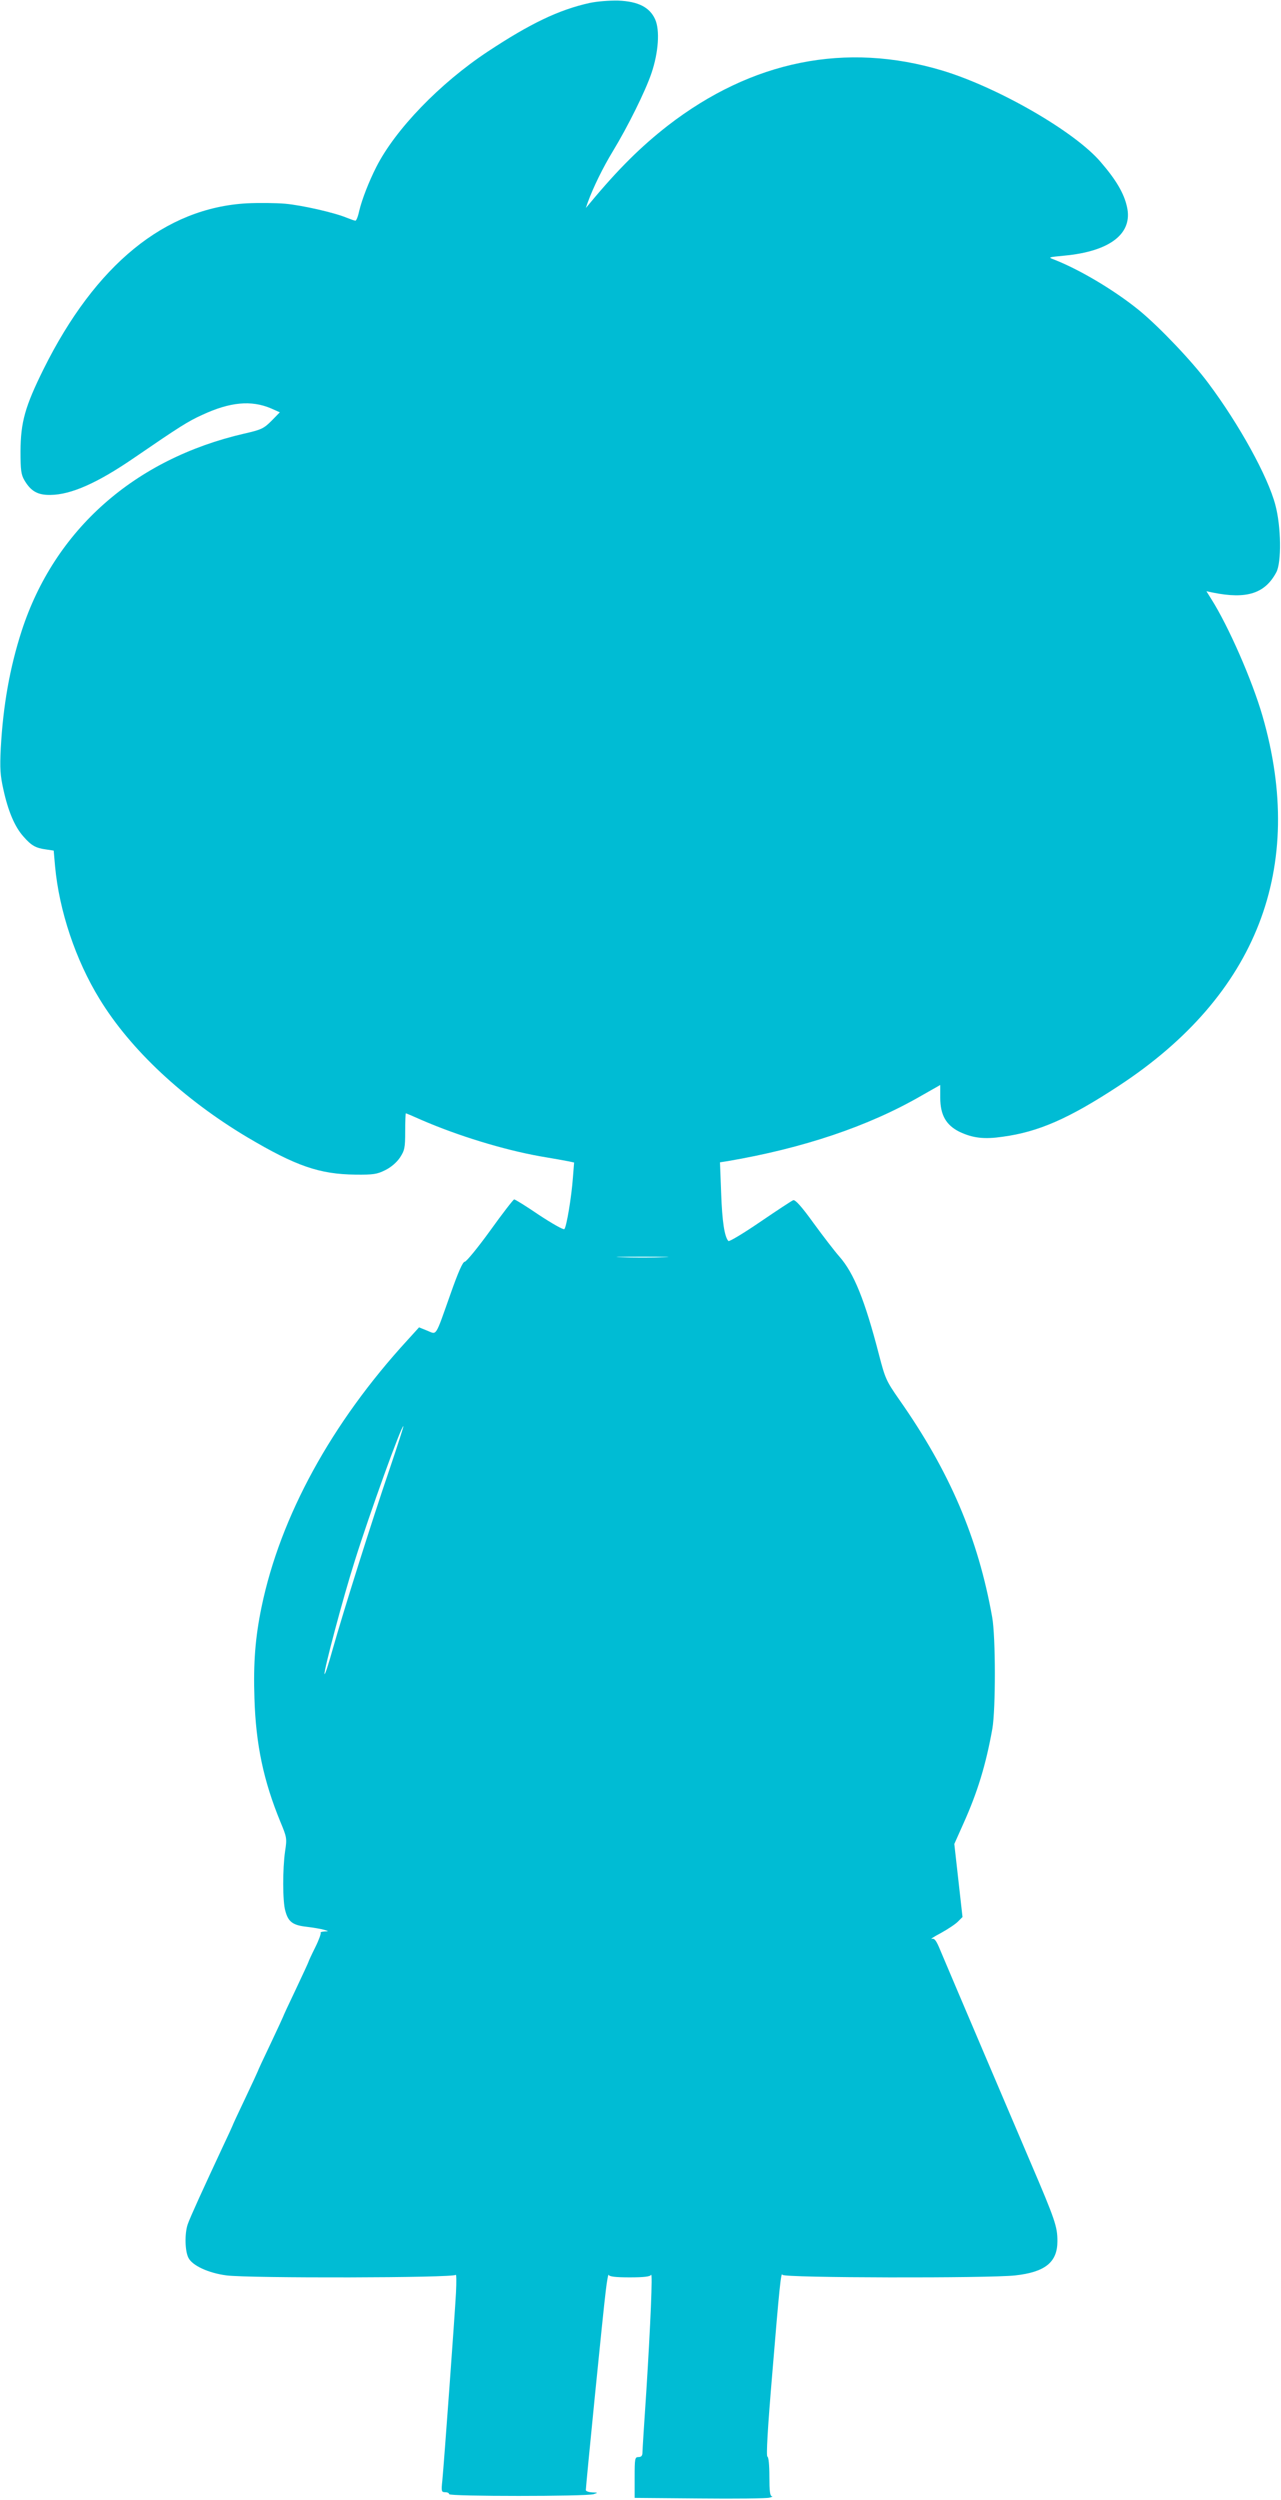
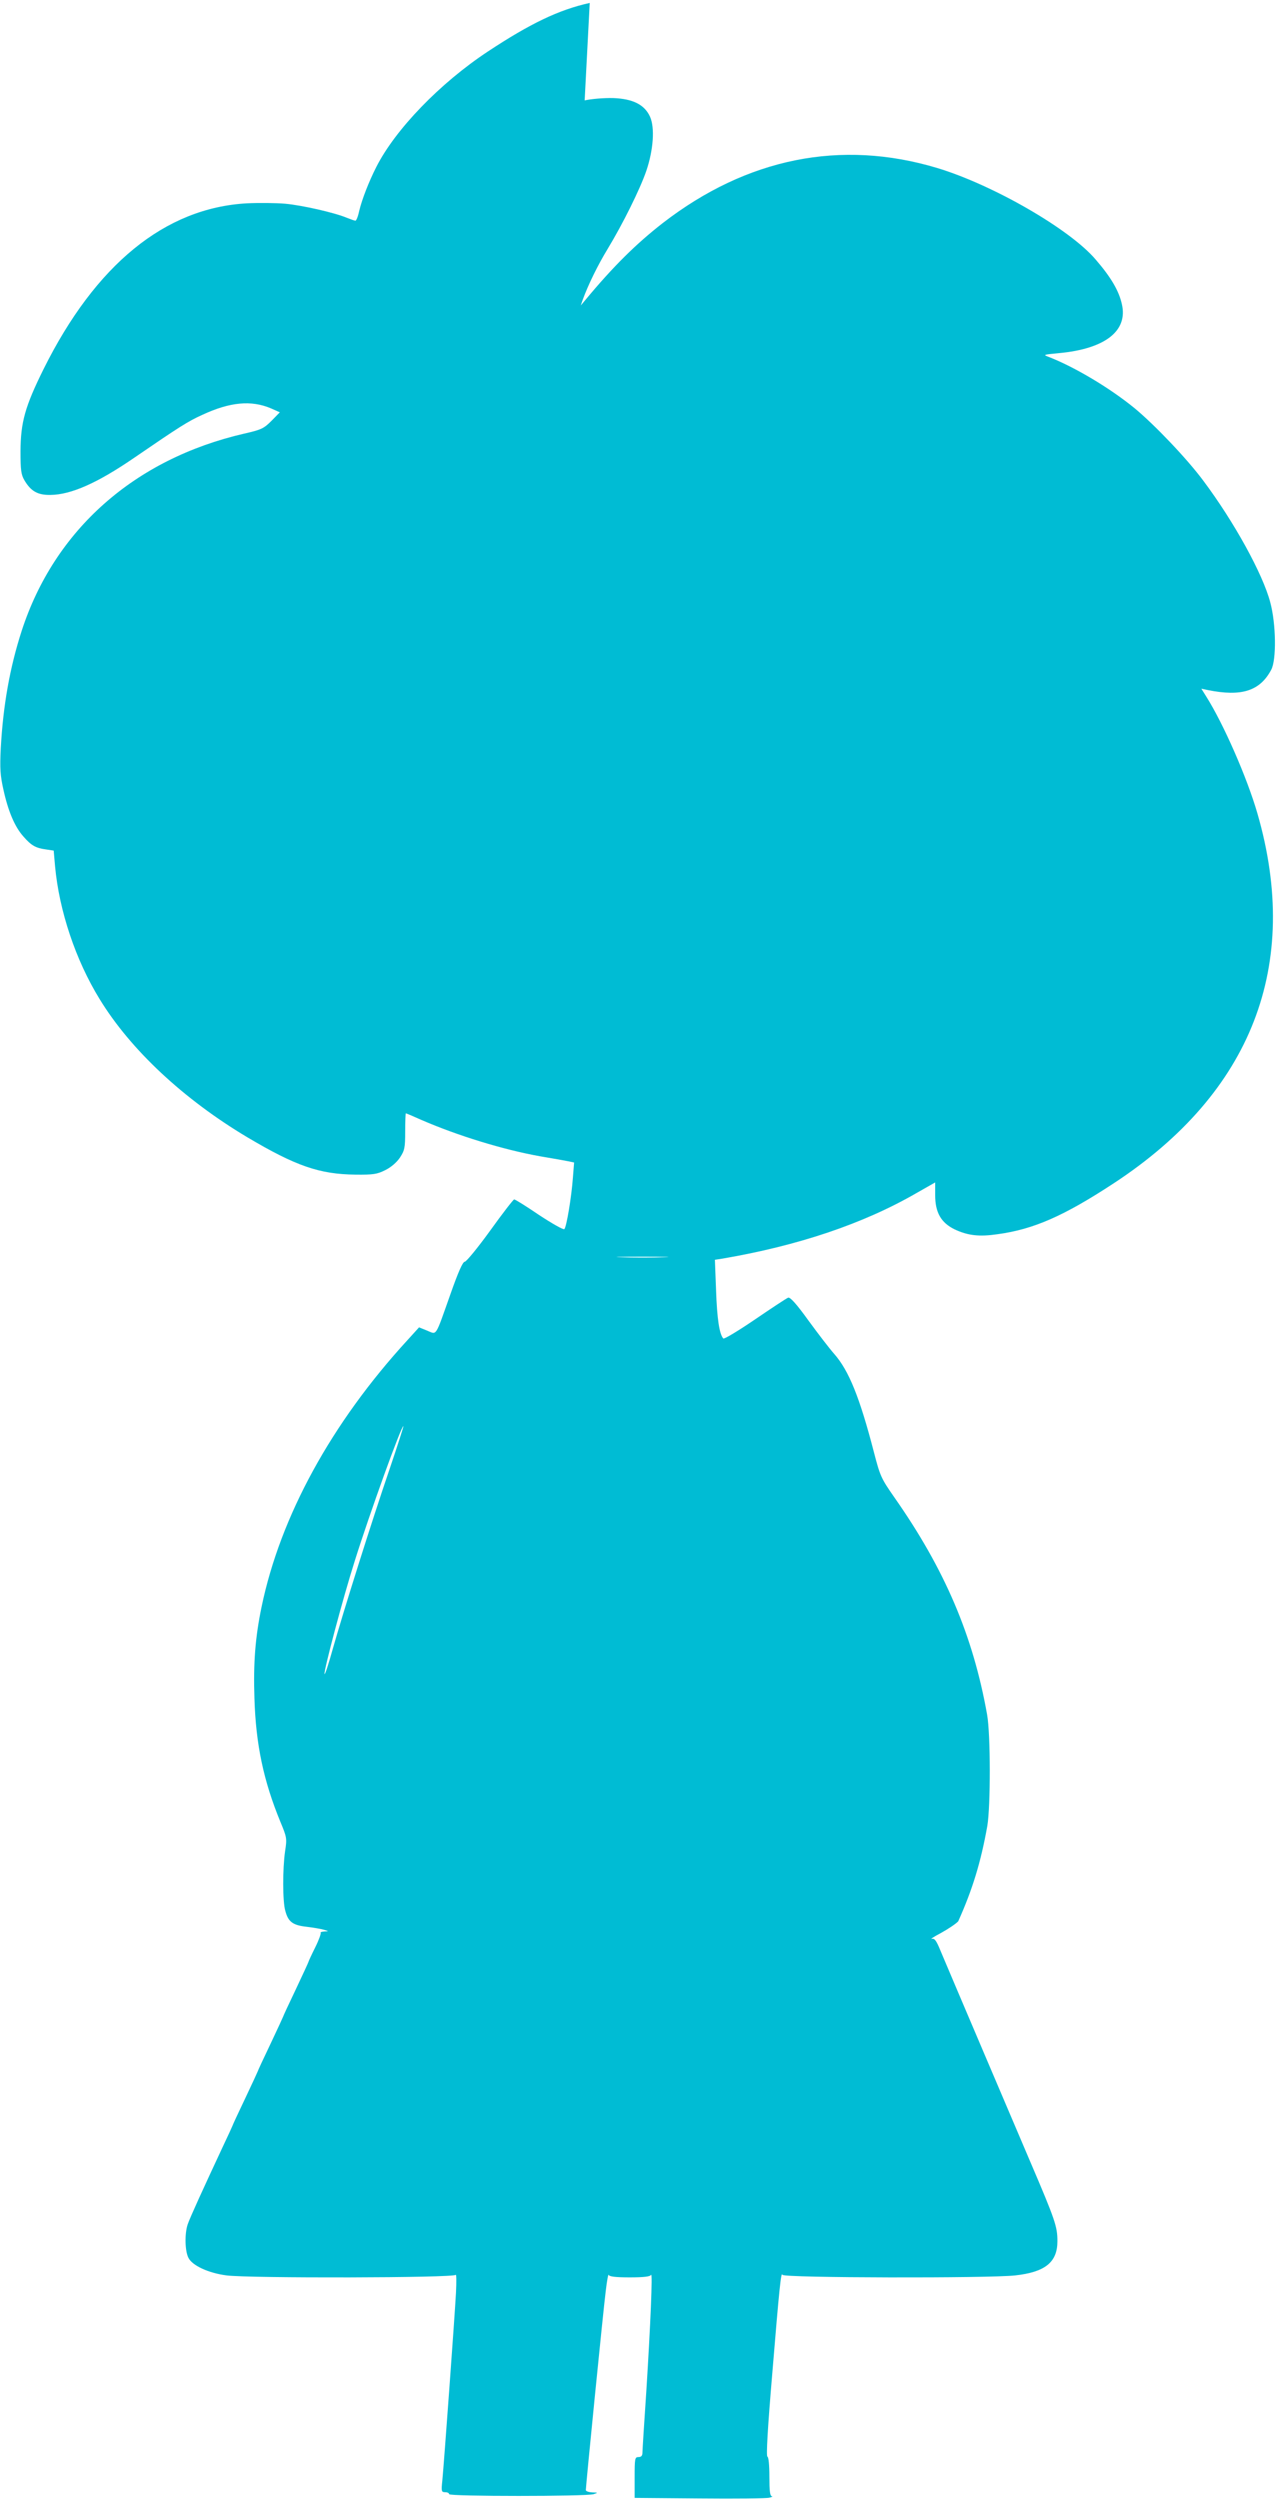
<svg xmlns="http://www.w3.org/2000/svg" version="1.0" width="656pt" height="1280pt" viewBox="0 0 656 1280" preserveAspectRatio="xMidYMid meet">
  <g transform="translate(0,1280) scale(0.1,-0.1)" fill="#00bcd4" stroke="none">
-     <path d="M3020 12785 c-158 -35 -304 -105 -522 -249 -245 -162 -473 -398 -571 -591 -38 -75 -73 -165 -87 -223 -6 -29 -15 -52 -20 -52 -4 0 -24 7 -44 15 -62 26 -228 64 -316 72 -47 4 -134 5 -195 2 -420 -23 -776 -314 -1042 -849 -95 -192 -117 -271 -118 -420 0 -97 3 -120 20 -149 33 -56 68 -76 133 -75 106 1 241 61 429 190 232 159 276 187 349 220 142 66 251 76 352 33 l45 -20 -42 -43 c-40 -40 -52 -46 -140 -66 -563 -130 -972 -493 -1140 -1010 -61 -189 -95 -382 -107 -600 -5 -105 -3 -140 14 -215 24 -109 58 -189 102 -238 40 -46 63 -59 115 -66 l40 -6 7 -80 c21 -228 105 -480 228 -680 158 -259 430 -513 757 -708 248 -147 369 -189 553 -191 92 -1 111 2 153 23 30 15 58 39 75 64 24 37 27 49 27 134 0 51 2 93 3 93 2 0 38 -15 80 -34 187 -81 418 -152 607 -186 66 -11 132 -23 147 -26 l28 -6 -6 -76 c-7 -99 -33 -255 -44 -265 -4 -5 -62 28 -129 72 -66 45 -124 81 -128 80 -4 0 -60 -72 -123 -160 -63 -87 -122 -159 -130 -159 -10 0 -33 -51 -74 -168 -79 -223 -68 -205 -118 -185 l-42 17 -59 -65 c-390 -425 -651 -903 -747 -1364 -33 -158 -43 -289 -37 -470 7 -237 47 -424 133 -633 33 -79 34 -85 24 -150 -13 -89 -13 -258 1 -305 15 -57 38 -74 109 -82 34 -4 74 -11 88 -15 27 -8 27 -8 3 -9 -13 -1 -22 -4 -19 -7 3 -3 -9 -37 -28 -75 -19 -38 -34 -71 -34 -73 0 -2 -29 -65 -65 -141 -36 -75 -65 -138 -65 -140 0 -1 -29 -64 -65 -140 -36 -75 -65 -138 -65 -140 0 -1 -29 -64 -65 -140 -36 -75 -65 -138 -65 -140 0 -1 -22 -49 -49 -106 -100 -214 -169 -365 -180 -398 -16 -48 -14 -137 4 -171 20 -40 103 -78 195 -90 118 -15 1167 -13 1174 3 3 6 4 -35 1 -93 -6 -114 -61 -869 -70 -962 -6 -54 -4 -58 15 -58 11 0 20 -4 20 -10 0 -12 702 -12 740 0 24 8 23 8 -7 9 -18 1 -33 6 -33 12 0 21 90 927 102 1019 6 52 13 89 15 83 3 -9 34 -13 108 -13 73 0 105 4 109 13 9 18 -3 -258 -24 -593 -11 -162 -20 -305 -20 -317 0 -16 -6 -23 -20 -23 -19 0 -20 -7 -20 -105 l0 -104 333 -3 c182 -2 343 0 357 4 14 3 19 7 13 7 -10 1 -13 28 -13 100 0 60 -4 101 -10 103 -7 2 1 145 25 428 36 437 45 524 52 503 6 -16 1060 -18 1192 -3 154 17 216 68 216 175 0 75 -11 108 -139 407 -86 202 -397 931 -468 1100 -15 34 -24 45 -36 41 -10 -2 12 12 48 31 36 20 75 46 87 59 l22 22 -21 187 -21 187 46 103 c73 162 116 303 149 488 17 100 17 469 -1 570 -72 405 -217 745 -476 1114 -67 96 -72 108 -104 231 -72 278 -128 417 -203 502 -24 27 -83 104 -132 171 -61 85 -94 121 -104 117 -8 -3 -84 -53 -169 -111 -85 -58 -158 -102 -163 -98 -20 22 -32 101 -37 246 l-6 157 39 6 c386 66 721 178 994 336 l95 54 0 -65 c0 -89 30 -141 99 -175 68 -32 126 -39 221 -25 184 25 339 93 595 261 707 464 960 1116 735 1894 -53 183 -174 459 -262 598 l-25 40 33 -7 c173 -35 267 -5 325 104 27 50 25 234 -5 345 -38 145 -185 412 -343 623 -83 112 -251 288 -353 372 -125 102 -304 209 -437 261 -32 12 -31 12 51 20 237 22 354 114 322 251 -15 68 -56 138 -134 228 -132 156 -527 383 -812 469 -493 148 -974 51 -1405 -282 -136 -106 -253 -221 -399 -397 l-21 -25 10 29 c28 77 78 179 128 261 77 127 166 306 198 400 36 106 44 220 19 276 -28 62 -87 92 -189 96 -46 1 -109 -4 -146 -12z m378 -6422 c-60 -2 -156 -2 -215 0 -60 1 -11 3 107 3 118 0 167 -2 108 -3z m-1404 -1088 c-90 -263 -236 -727 -290 -918 -21 -76 -40 -134 -42 -128 -5 15 94 388 155 580 75 239 240 697 249 689 1 -2 -31 -102 -72 -223z" />
+     <path d="M3020 12785 c-158 -35 -304 -105 -522 -249 -245 -162 -473 -398 -571 -591 -38 -75 -73 -165 -87 -223 -6 -29 -15 -52 -20 -52 -4 0 -24 7 -44 15 -62 26 -228 64 -316 72 -47 4 -134 5 -195 2 -420 -23 -776 -314 -1042 -849 -95 -192 -117 -271 -118 -420 0 -97 3 -120 20 -149 33 -56 68 -76 133 -75 106 1 241 61 429 190 232 159 276 187 349 220 142 66 251 76 352 33 l45 -20 -42 -43 c-40 -40 -52 -46 -140 -66 -563 -130 -972 -493 -1140 -1010 -61 -189 -95 -382 -107 -600 -5 -105 -3 -140 14 -215 24 -109 58 -189 102 -238 40 -46 63 -59 115 -66 l40 -6 7 -80 c21 -228 105 -480 228 -680 158 -259 430 -513 757 -708 248 -147 369 -189 553 -191 92 -1 111 2 153 23 30 15 58 39 75 64 24 37 27 49 27 134 0 51 2 93 3 93 2 0 38 -15 80 -34 187 -81 418 -152 607 -186 66 -11 132 -23 147 -26 l28 -6 -6 -76 c-7 -99 -33 -255 -44 -265 -4 -5 -62 28 -129 72 -66 45 -124 81 -128 80 -4 0 -60 -72 -123 -160 -63 -87 -122 -159 -130 -159 -10 0 -33 -51 -74 -168 -79 -223 -68 -205 -118 -185 l-42 17 -59 -65 c-390 -425 -651 -903 -747 -1364 -33 -158 -43 -289 -37 -470 7 -237 47 -424 133 -633 33 -79 34 -85 24 -150 -13 -89 -13 -258 1 -305 15 -57 38 -74 109 -82 34 -4 74 -11 88 -15 27 -8 27 -8 3 -9 -13 -1 -22 -4 -19 -7 3 -3 -9 -37 -28 -75 -19 -38 -34 -71 -34 -73 0 -2 -29 -65 -65 -141 -36 -75 -65 -138 -65 -140 0 -1 -29 -64 -65 -140 -36 -75 -65 -138 -65 -140 0 -1 -29 -64 -65 -140 -36 -75 -65 -138 -65 -140 0 -1 -22 -49 -49 -106 -100 -214 -169 -365 -180 -398 -16 -48 -14 -137 4 -171 20 -40 103 -78 195 -90 118 -15 1167 -13 1174 3 3 6 4 -35 1 -93 -6 -114 -61 -869 -70 -962 -6 -54 -4 -58 15 -58 11 0 20 -4 20 -10 0 -12 702 -12 740 0 24 8 23 8 -7 9 -18 1 -33 6 -33 12 0 21 90 927 102 1019 6 52 13 89 15 83 3 -9 34 -13 108 -13 73 0 105 4 109 13 9 18 -3 -258 -24 -593 -11 -162 -20 -305 -20 -317 0 -16 -6 -23 -20 -23 -19 0 -20 -7 -20 -105 l0 -104 333 -3 c182 -2 343 0 357 4 14 3 19 7 13 7 -10 1 -13 28 -13 100 0 60 -4 101 -10 103 -7 2 1 145 25 428 36 437 45 524 52 503 6 -16 1060 -18 1192 -3 154 17 216 68 216 175 0 75 -11 108 -139 407 -86 202 -397 931 -468 1100 -15 34 -24 45 -36 41 -10 -2 12 12 48 31 36 20 75 46 87 59 c73 162 116 303 149 488 17 100 17 469 -1 570 -72 405 -217 745 -476 1114 -67 96 -72 108 -104 231 -72 278 -128 417 -203 502 -24 27 -83 104 -132 171 -61 85 -94 121 -104 117 -8 -3 -84 -53 -169 -111 -85 -58 -158 -102 -163 -98 -20 22 -32 101 -37 246 l-6 157 39 6 c386 66 721 178 994 336 l95 54 0 -65 c0 -89 30 -141 99 -175 68 -32 126 -39 221 -25 184 25 339 93 595 261 707 464 960 1116 735 1894 -53 183 -174 459 -262 598 l-25 40 33 -7 c173 -35 267 -5 325 104 27 50 25 234 -5 345 -38 145 -185 412 -343 623 -83 112 -251 288 -353 372 -125 102 -304 209 -437 261 -32 12 -31 12 51 20 237 22 354 114 322 251 -15 68 -56 138 -134 228 -132 156 -527 383 -812 469 -493 148 -974 51 -1405 -282 -136 -106 -253 -221 -399 -397 l-21 -25 10 29 c28 77 78 179 128 261 77 127 166 306 198 400 36 106 44 220 19 276 -28 62 -87 92 -189 96 -46 1 -109 -4 -146 -12z m378 -6422 c-60 -2 -156 -2 -215 0 -60 1 -11 3 107 3 118 0 167 -2 108 -3z m-1404 -1088 c-90 -263 -236 -727 -290 -918 -21 -76 -40 -134 -42 -128 -5 15 94 388 155 580 75 239 240 697 249 689 1 -2 -31 -102 -72 -223z" />
  </g>
</svg>